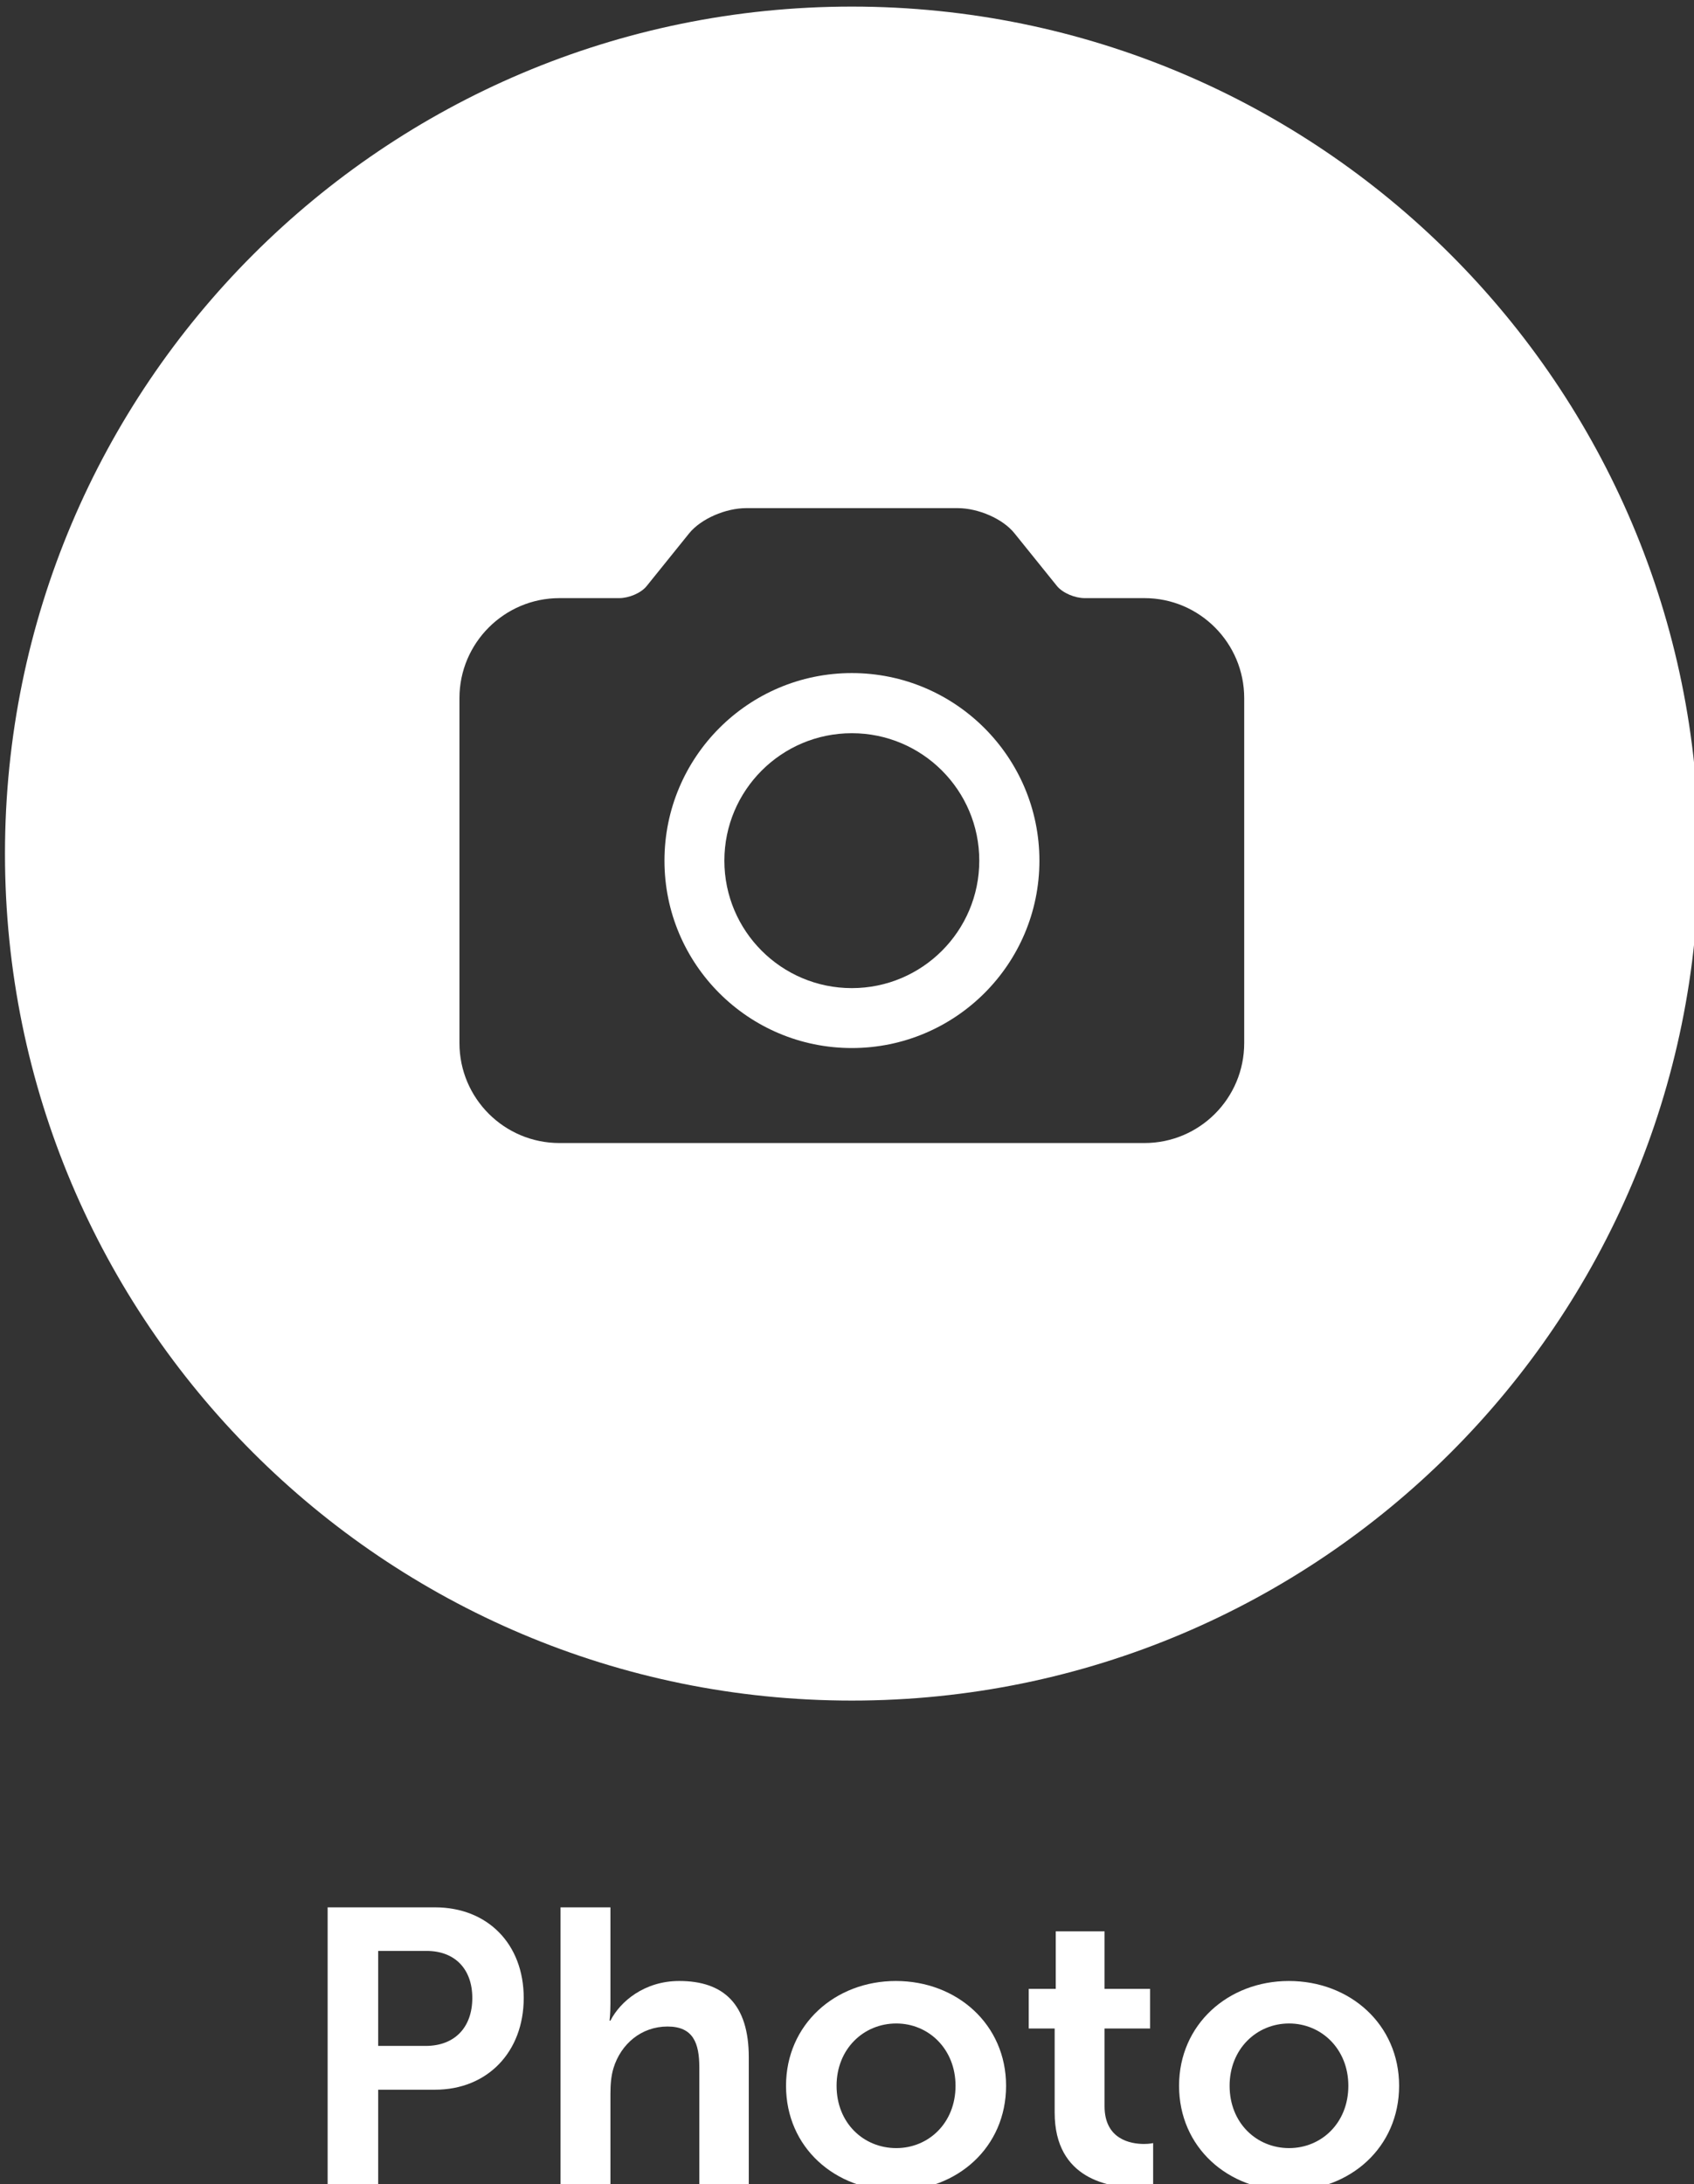
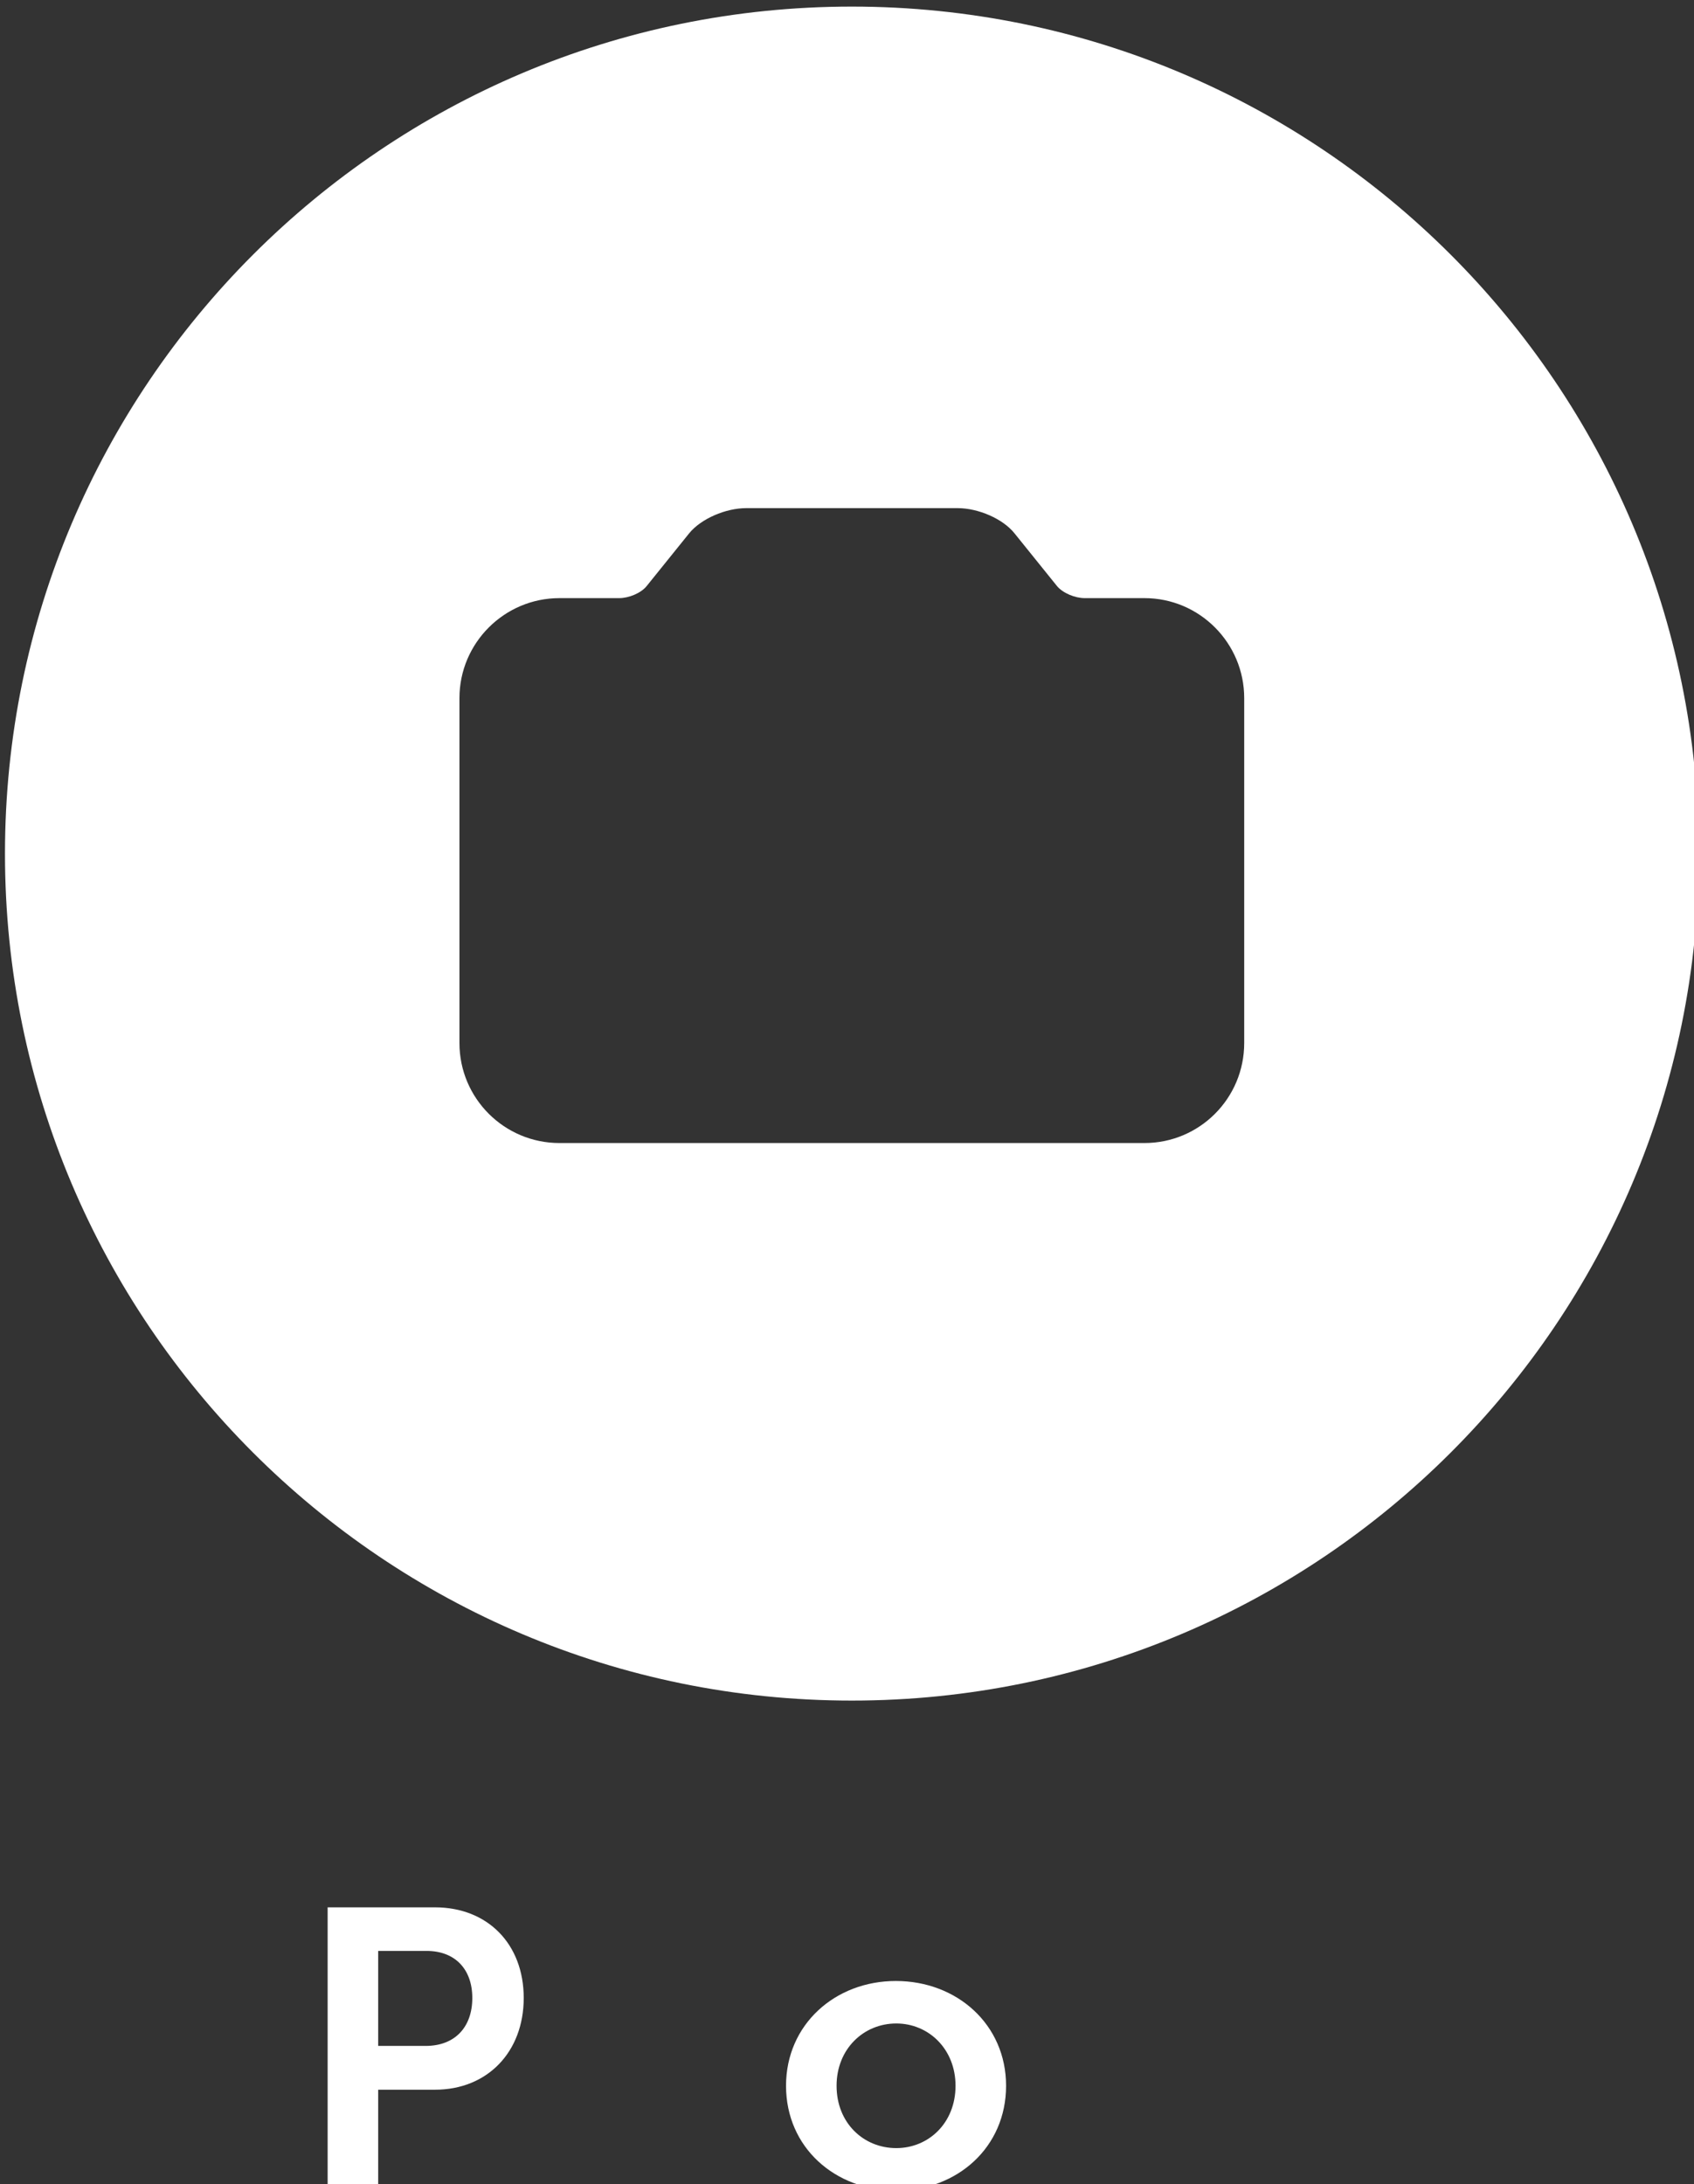
<svg xmlns="http://www.w3.org/2000/svg" width="100%" height="100%" viewBox="0 0 432 557" version="1.1" xml:space="preserve" style="fill-rule:evenodd;clip-rule:evenodd;stroke-linejoin:round;stroke-miterlimit:2;">
  <rect x="0" y="0" width="432" height="557" fill="#333333" stroke="none" />
  <g transform="matrix(5.556,0,0,5.556,-16423.6,-21283.8)">
    <path d="M2975.55,3924.68C2976.9,3924.68 2977.69,3923.81 2977.69,3922.48C2977.69,3921.16 2976.9,3920.32 2975.59,3920.32L2973.37,3920.32L2973.37,3924.68L2975.55,3924.68ZM2971.05,3918.32L2975.98,3918.32C2978.38,3918.32 2980.05,3919.99 2980.05,3922.48C2980.05,3924.96 2978.38,3926.69 2975.98,3926.69L2973.37,3926.69L2973.37,3931.1L2971.05,3931.1L2971.05,3918.32Z" style="fill:white;fill-rule:nonzero;" />
  </g>
  <g transform="matrix(5.556,0,0,5.556,-16423.6,-21283.8)">
-     <path d="M2981.74,3918.32L2984.03,3918.32L2984.03,3922.75C2984.03,3923.2 2983.99,3923.52 2983.99,3923.52L2984.03,3923.52C2984.48,3922.64 2985.59,3921.7 2987.19,3921.7C2989.23,3921.7 2990.38,3922.77 2990.38,3925.2L2990.38,3931.1L2988.11,3931.1L2988.11,3925.67C2988.11,3924.55 2987.83,3923.79 2986.65,3923.79C2985.45,3923.79 2984.51,3924.59 2984.17,3925.7C2984.06,3926.06 2984.03,3926.46 2984.03,3926.89L2984.03,3931.1L2981.74,3931.1L2981.74,3918.32Z" style="fill:white;fill-rule:nonzero;" />
-   </g>
+     </g>
  <g transform="matrix(5.556,0,0,5.556,-16423.6,-21283.8)">
    <path d="M2997.15,3929.37C2998.63,3929.37 2999.87,3928.22 2999.87,3926.51C2999.87,3924.82 2998.63,3923.65 2997.15,3923.65C2995.65,3923.65 2994.41,3924.82 2994.41,3926.51C2994.41,3928.22 2995.65,3929.37 2997.15,3929.37ZM2997.13,3921.7C2999.94,3921.7 3002.19,3923.7 3002.19,3926.51C3002.19,3929.34 2999.94,3931.32 2997.15,3931.32C2994.34,3931.32 2992.09,3929.34 2992.09,3926.51C2992.09,3923.7 2994.34,3921.7 2997.13,3921.7Z" style="fill:white;fill-rule:nonzero;" />
  </g>
  <g transform="matrix(5.556,0,0,5.556,-16423.6,-21283.8)">
-     <path d="M3004.42,3923.88L3003.23,3923.88L3003.23,3922.06L3004.47,3922.06L3004.47,3919.42L3006.71,3919.42L3006.71,3922.06L3008.8,3922.06L3008.8,3923.88L3006.71,3923.88L3006.71,3927.45C3006.71,3928.96 3007.89,3929.18 3008.52,3929.18C3008.78,3929.18 3008.94,3929.14 3008.94,3929.14L3008.94,3931.14C3008.94,3931.14 3008.67,3931.19 3008.24,3931.19C3006.96,3931.19 3004.42,3930.82 3004.42,3927.74L3004.42,3923.88Z" style="fill:white;fill-rule:nonzero;" />
-   </g>
+     </g>
  <g transform="matrix(5.556,0,0,5.556,-16423.6,-21283.8)">
-     <path d="M3015.18,3929.37C3016.66,3929.37 3017.9,3928.22 3017.9,3926.51C3017.9,3924.82 3016.66,3923.65 3015.18,3923.65C3013.69,3923.65 3012.45,3924.82 3012.45,3926.51C3012.45,3928.22 3013.69,3929.37 3015.18,3929.37ZM3015.17,3921.7C3017.98,3921.7 3020.23,3923.7 3020.23,3926.51C3020.23,3929.34 3017.98,3931.32 3015.18,3931.32C3012.38,3931.32 3010.13,3929.34 3010.13,3926.51C3010.13,3923.7 3012.38,3921.7 3015.17,3921.7Z" style="fill:white;fill-rule:nonzero;" />
-   </g>
+     </g>
  <g transform="matrix(5.556,0,0,5.556,-16423.6,-21283.8)">
    <path d="M3013.12,3878.65C3013.12,3881.19 3011.07,3883.24 3008.54,3883.24L2981.69,3883.24C2979.16,3883.24 2977.1,3881.19 2977.1,3878.65L2977.1,3862.82C2977.1,3860.29 2979.16,3858.23 2981.69,3858.23L2984.43,3858.23C2984.88,3858.23 2985.43,3858 2985.69,3857.68L2987.64,3855.26C2988.19,3854.58 2989.33,3854.1 2990.26,3854.1L2999.97,3854.1C3000.9,3854.1 3002.04,3854.58 3002.58,3855.26L3004.53,3857.68C3004.8,3858 3005.35,3858.23 3005.8,3858.23L3008.54,3858.23C3011.07,3858.23 3013.12,3860.29 3013.12,3862.82L3013.12,3878.65ZM2995.11,3831.08C2973.64,3831.08 2956.24,3848.49 2956.24,3869.96C2956.24,3891.43 2973.64,3908.83 2995.11,3908.83C3016.58,3908.83 3033.99,3891.43 3033.99,3869.96C3033.99,3848.49 3016.58,3831.08 2995.11,3831.08Z" style="fill:white;" />
  </g>
  <g transform="matrix(5.556,0,0,5.556,-16423.6,-21283.8)">
-     <path d="M2995.11,3876.13C2991.88,3876.13 2989.26,3873.51 2989.26,3870.28C2989.26,3867.05 2991.88,3864.43 2995.11,3864.43C2998.34,3864.43 3000.96,3867.05 3000.96,3870.28C3000.96,3873.51 2998.34,3876.13 2995.11,3876.13ZM2995.11,3861.67C2990.36,3861.67 2986.51,3865.53 2986.51,3870.28C2986.51,3875.03 2990.36,3878.88 2995.11,3878.88C2999.86,3878.88 3003.72,3875.03 3003.72,3870.28C3003.72,3865.53 2999.86,3861.67 2995.11,3861.67Z" style="fill:white;" />
-   </g>
+     </g>
</svg>